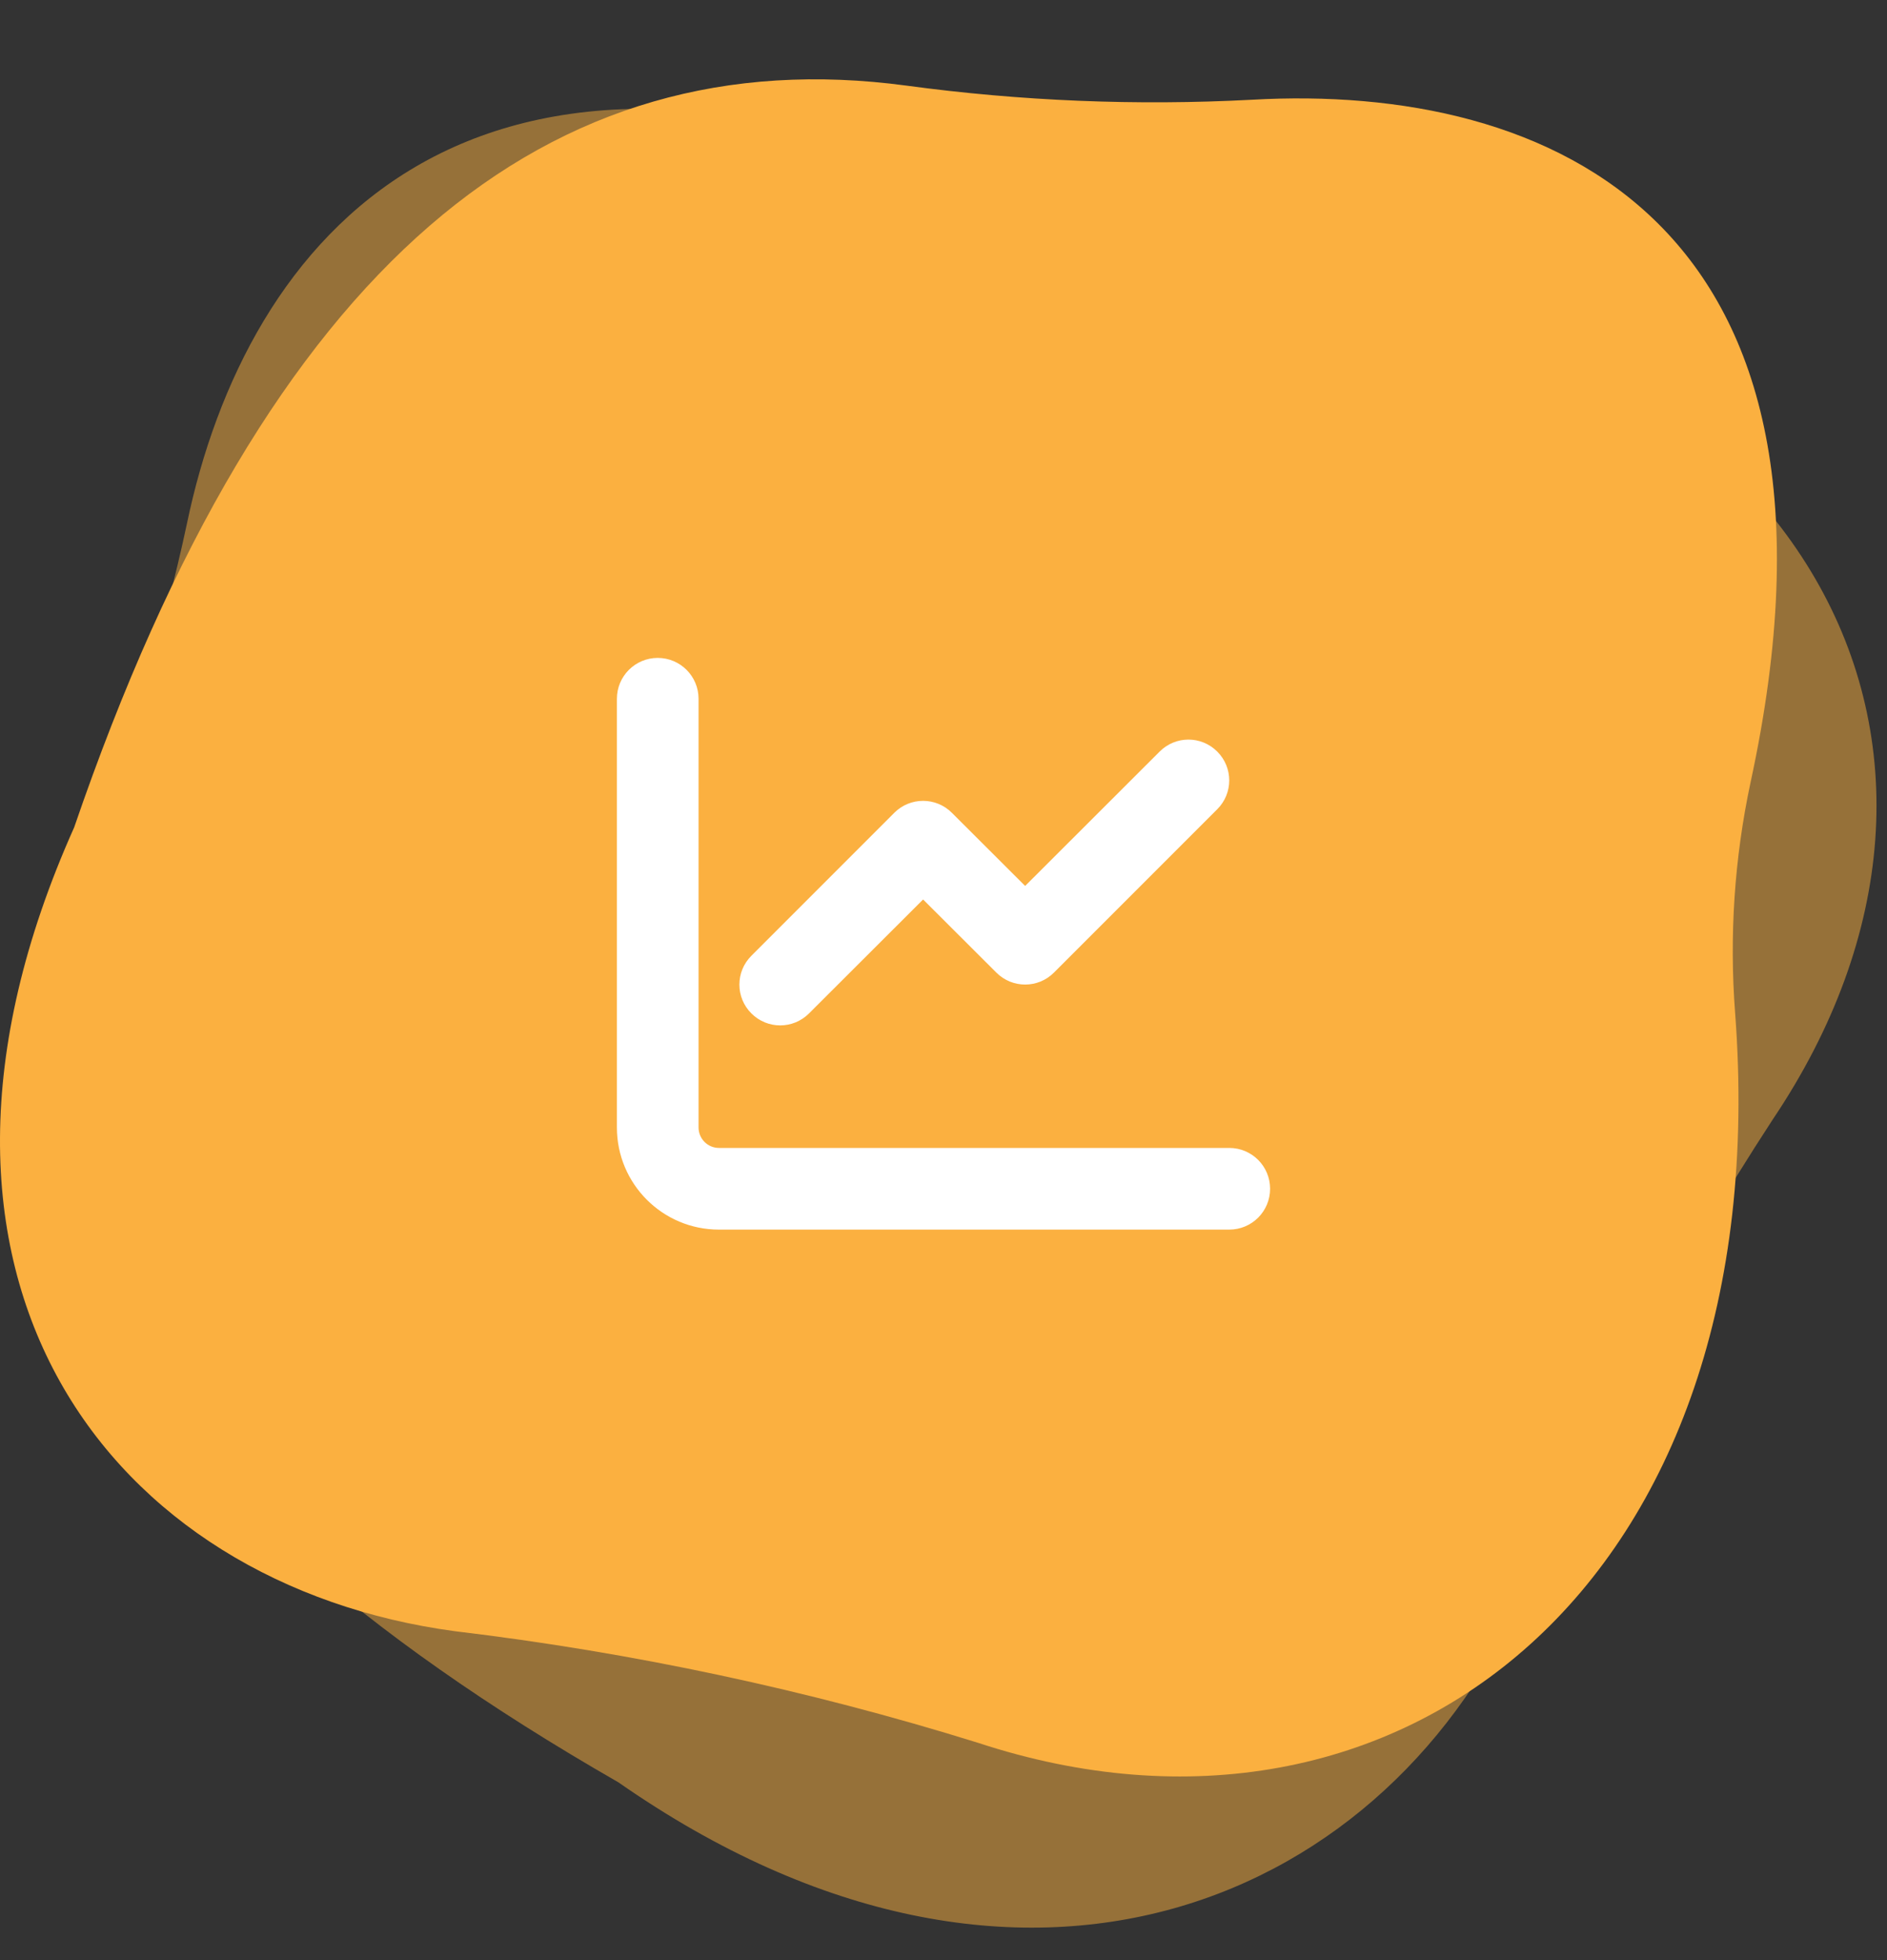
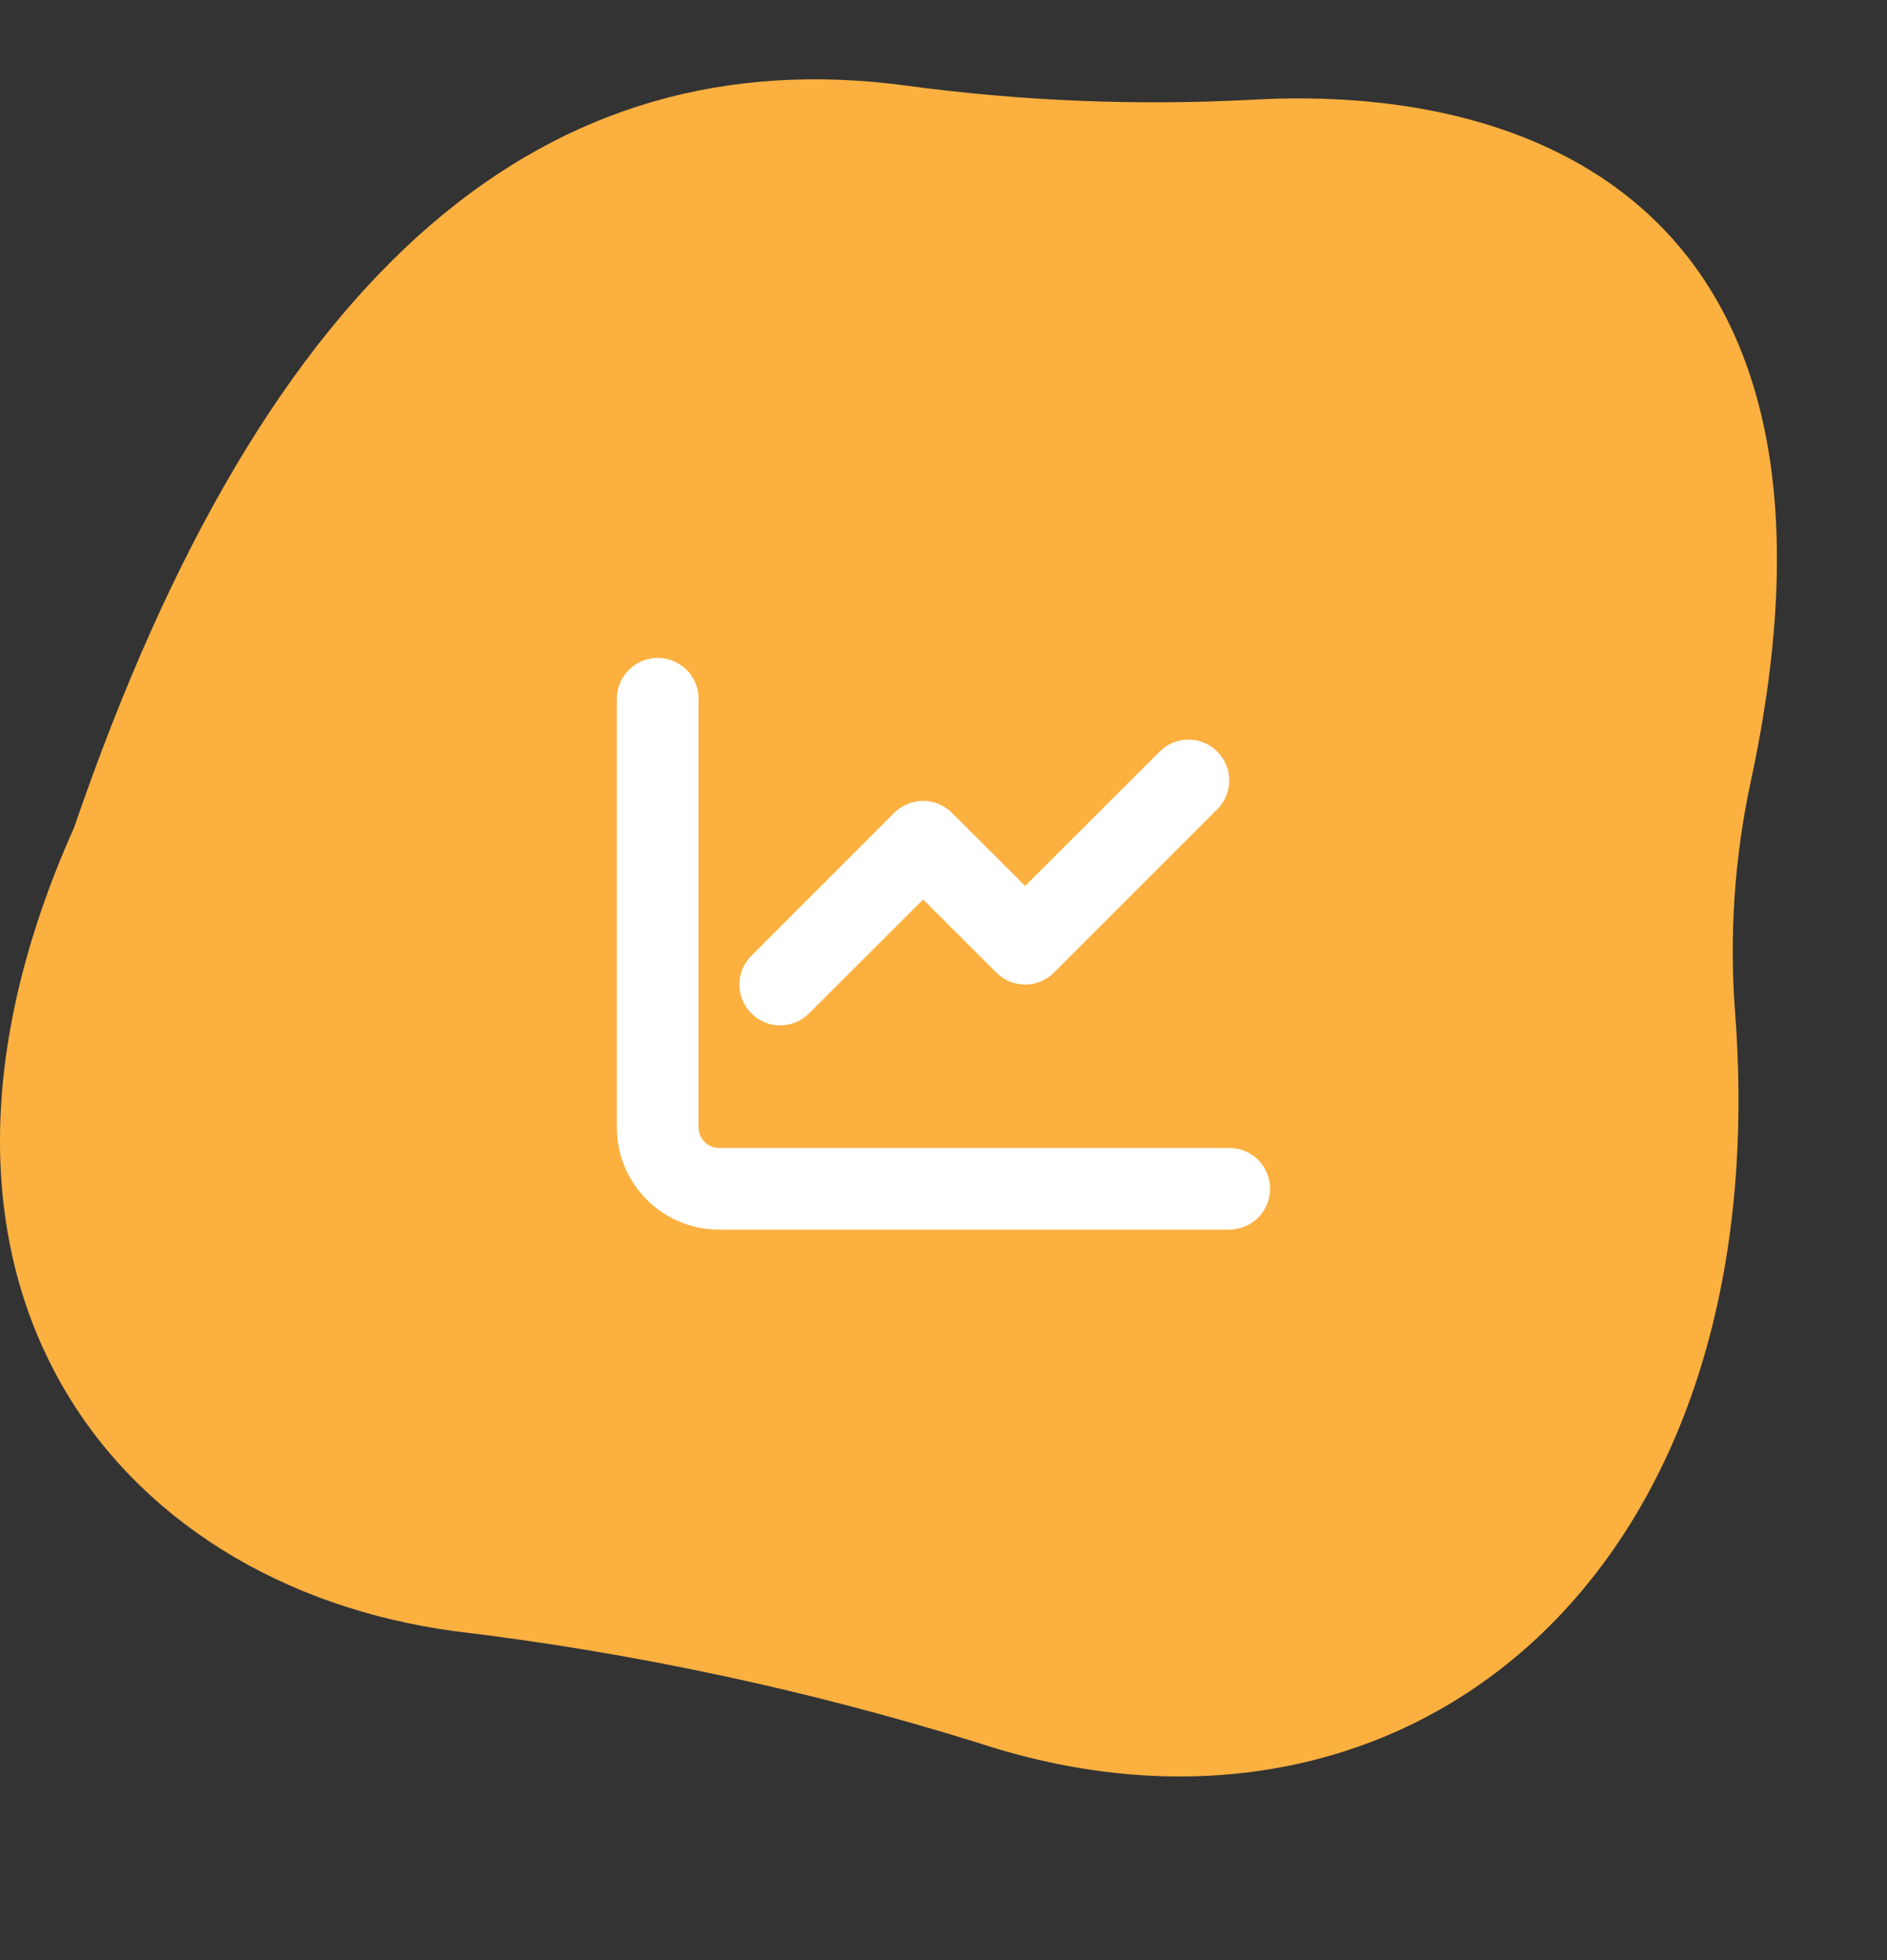
<svg xmlns="http://www.w3.org/2000/svg" width="52" height="54" viewBox="0 0 52 54" fill="none">
  <rect x="0" y="0" width="52" height="54" fill="#333333" stroke="none" />
-   <path opacity="0.5" d="M5.152 14.423C4.506 17.461 3.553 20.446 2.309 23.334C-1.522 32.297 2.654 40.85 17.041 49.102C28.195 56.878 38.366 52.369 42.044 43.754C43.893 39.272 46.173 34.947 48.852 30.84C55.68 20.686 50.108 9.174 33.93 7.058C31.746 6.778 29.628 6.208 27.637 5.362C12.845 -1.001 6.775 6.651 5.152 14.423Z" fill="#FBB040" />
  <path d="M34.496 2.748C31.317 2.916 28.127 2.785 24.974 2.358C15.161 1.044 7.4 7.163 2.044 22.793C-3.538 35.264 3.092 43.67 12.53 44.938C17.427 45.523 22.254 46.552 26.944 48.011C38.531 51.827 49.006 43.658 47.815 27.91C47.652 25.787 47.794 23.651 48.238 21.564C51.606 6.037 42.662 2.284 34.496 2.748Z" fill="#FBB040" />
  <path d="M19.25 31.062C19.25 31.372 19.502 31.625 19.812 31.625H33.875C34.497 31.625 35 32.128 35 32.75C35 33.372 34.497 33.875 33.875 33.875H19.812C18.259 33.875 17 32.616 17 31.062V19.25C17 18.629 17.504 18.125 18.125 18.125C18.746 18.125 19.25 18.629 19.25 19.25V31.062ZM29.044 26.794C28.605 27.234 27.895 27.234 27.456 26.794L25.438 24.78L22.294 27.919C21.855 28.359 21.145 28.359 20.706 27.919C20.265 27.48 20.265 26.77 20.706 26.331L24.643 22.393C25.082 21.953 25.793 21.953 26.232 22.393L28.25 24.407L31.956 20.706C32.395 20.265 33.105 20.265 33.544 20.706C33.984 21.145 33.984 21.855 33.544 22.294L29.044 26.794Z" fill="white" />
</svg>